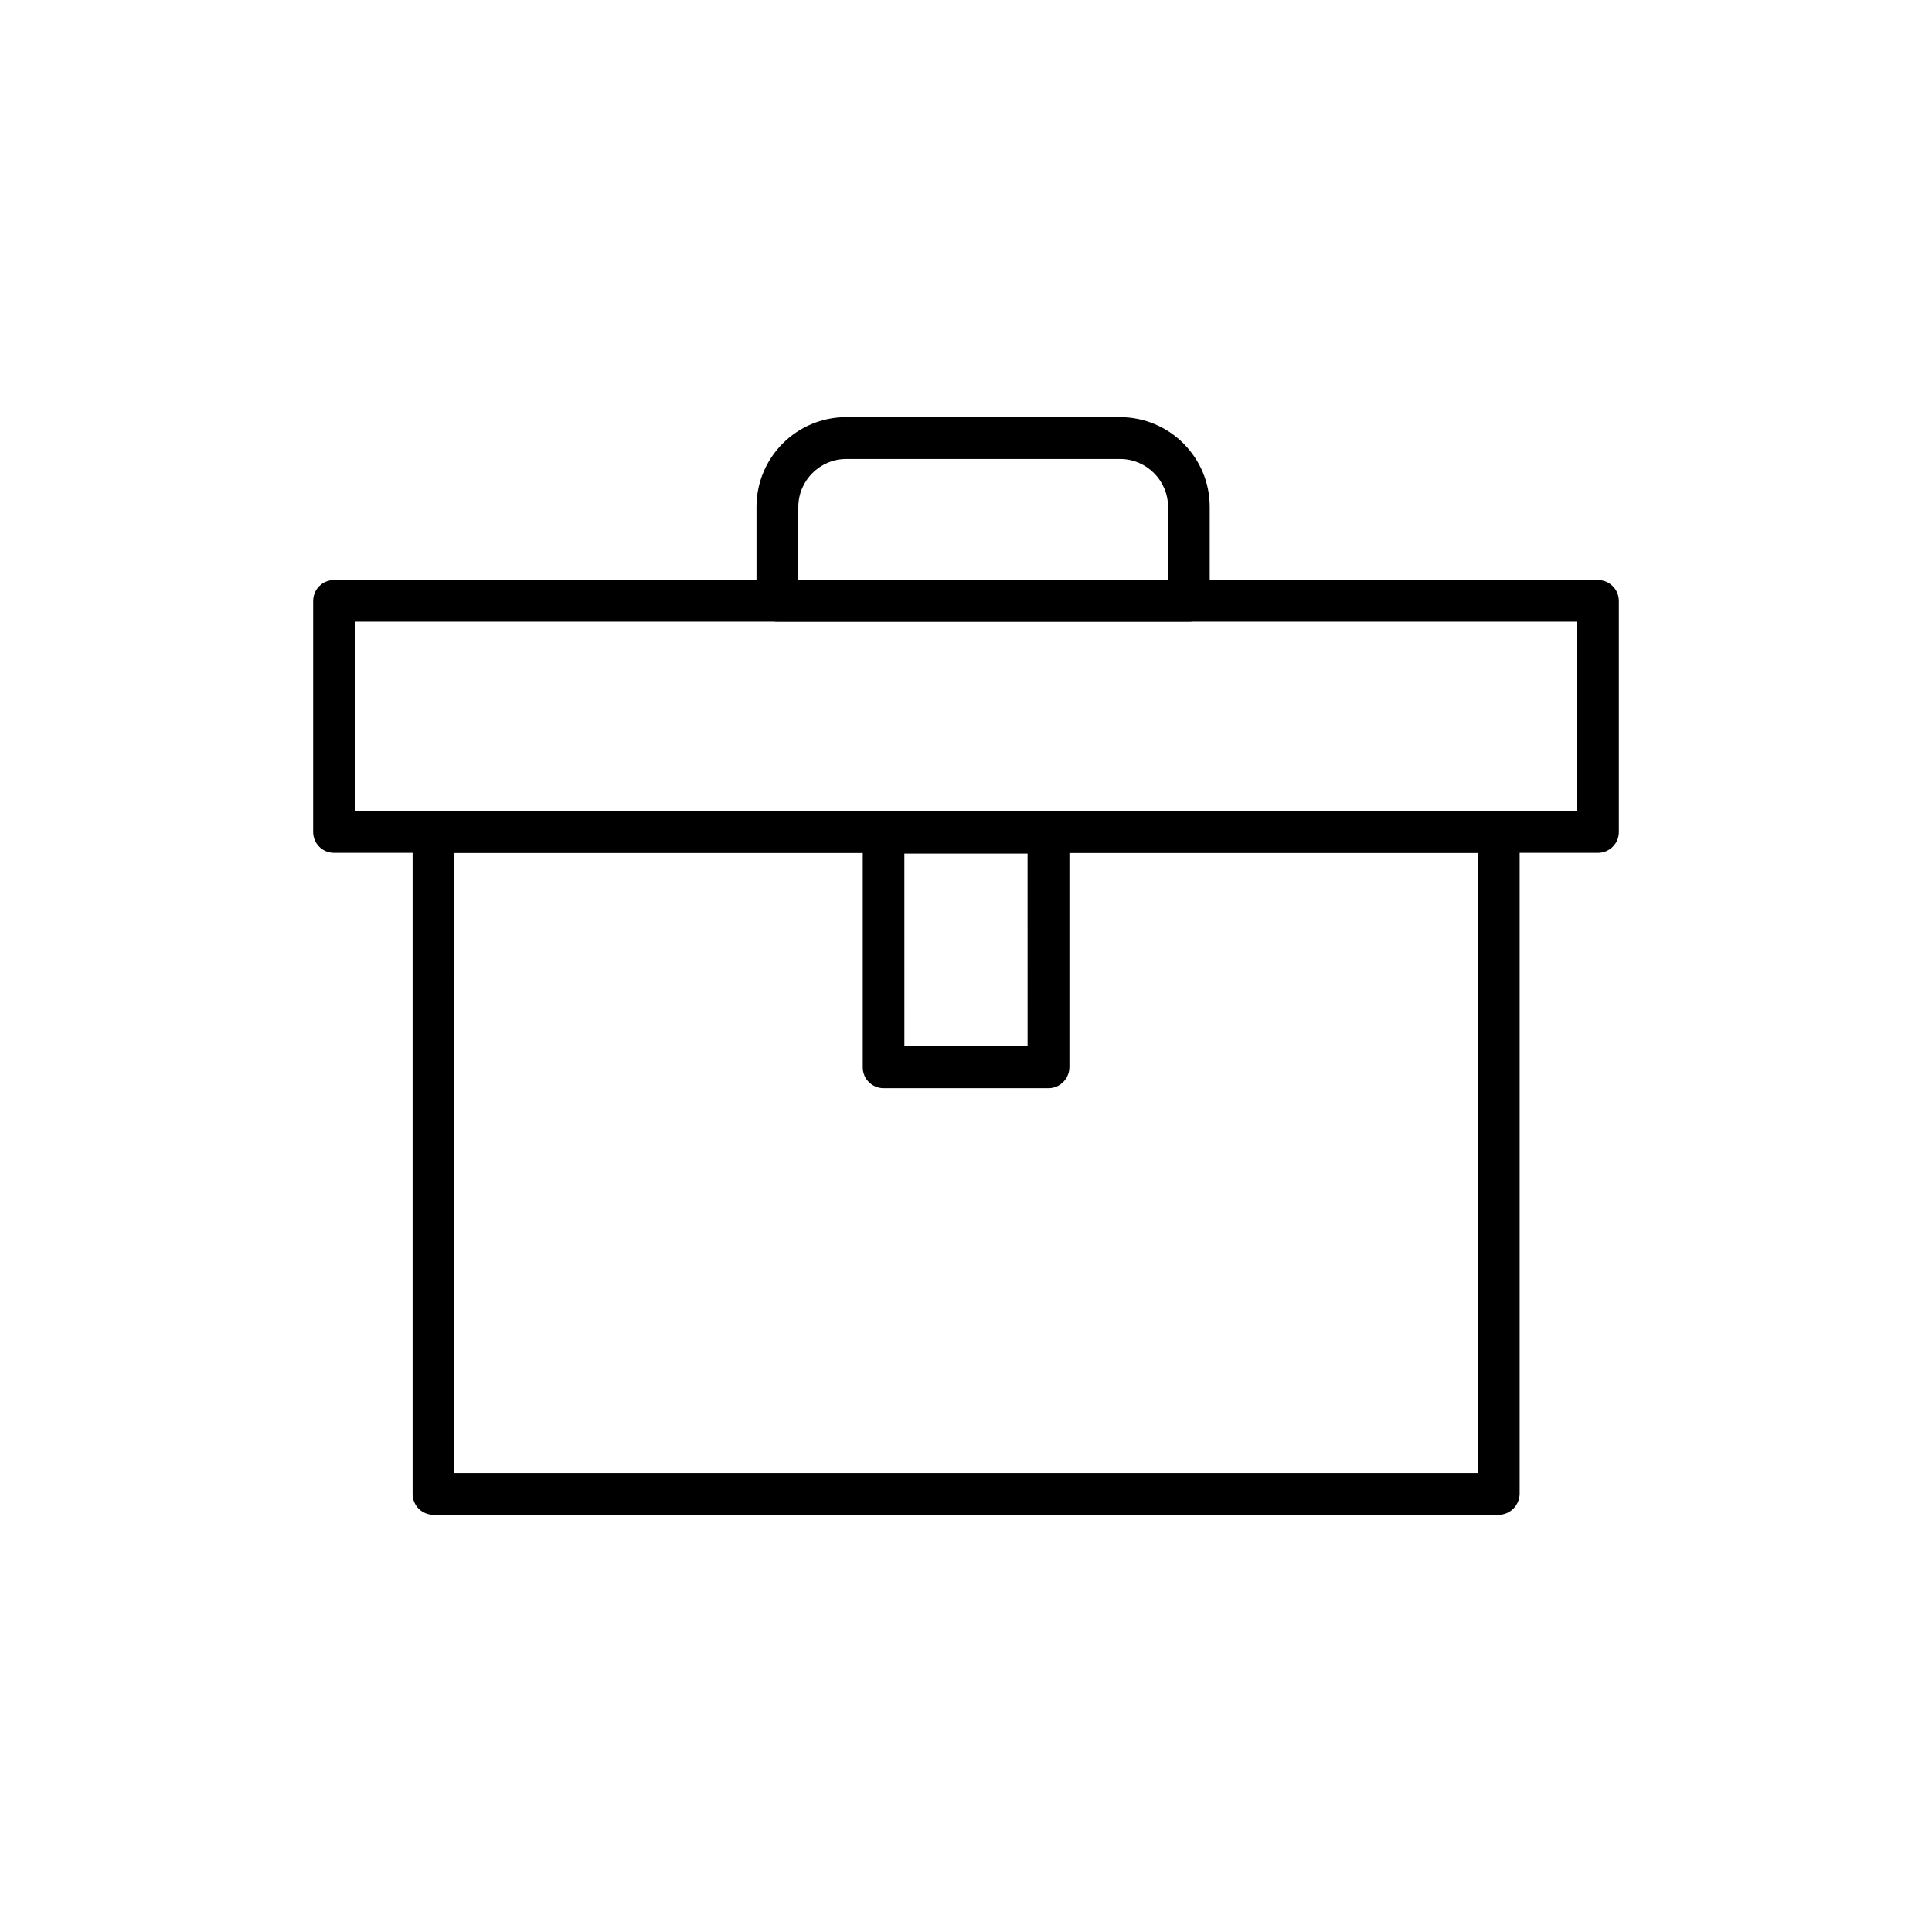
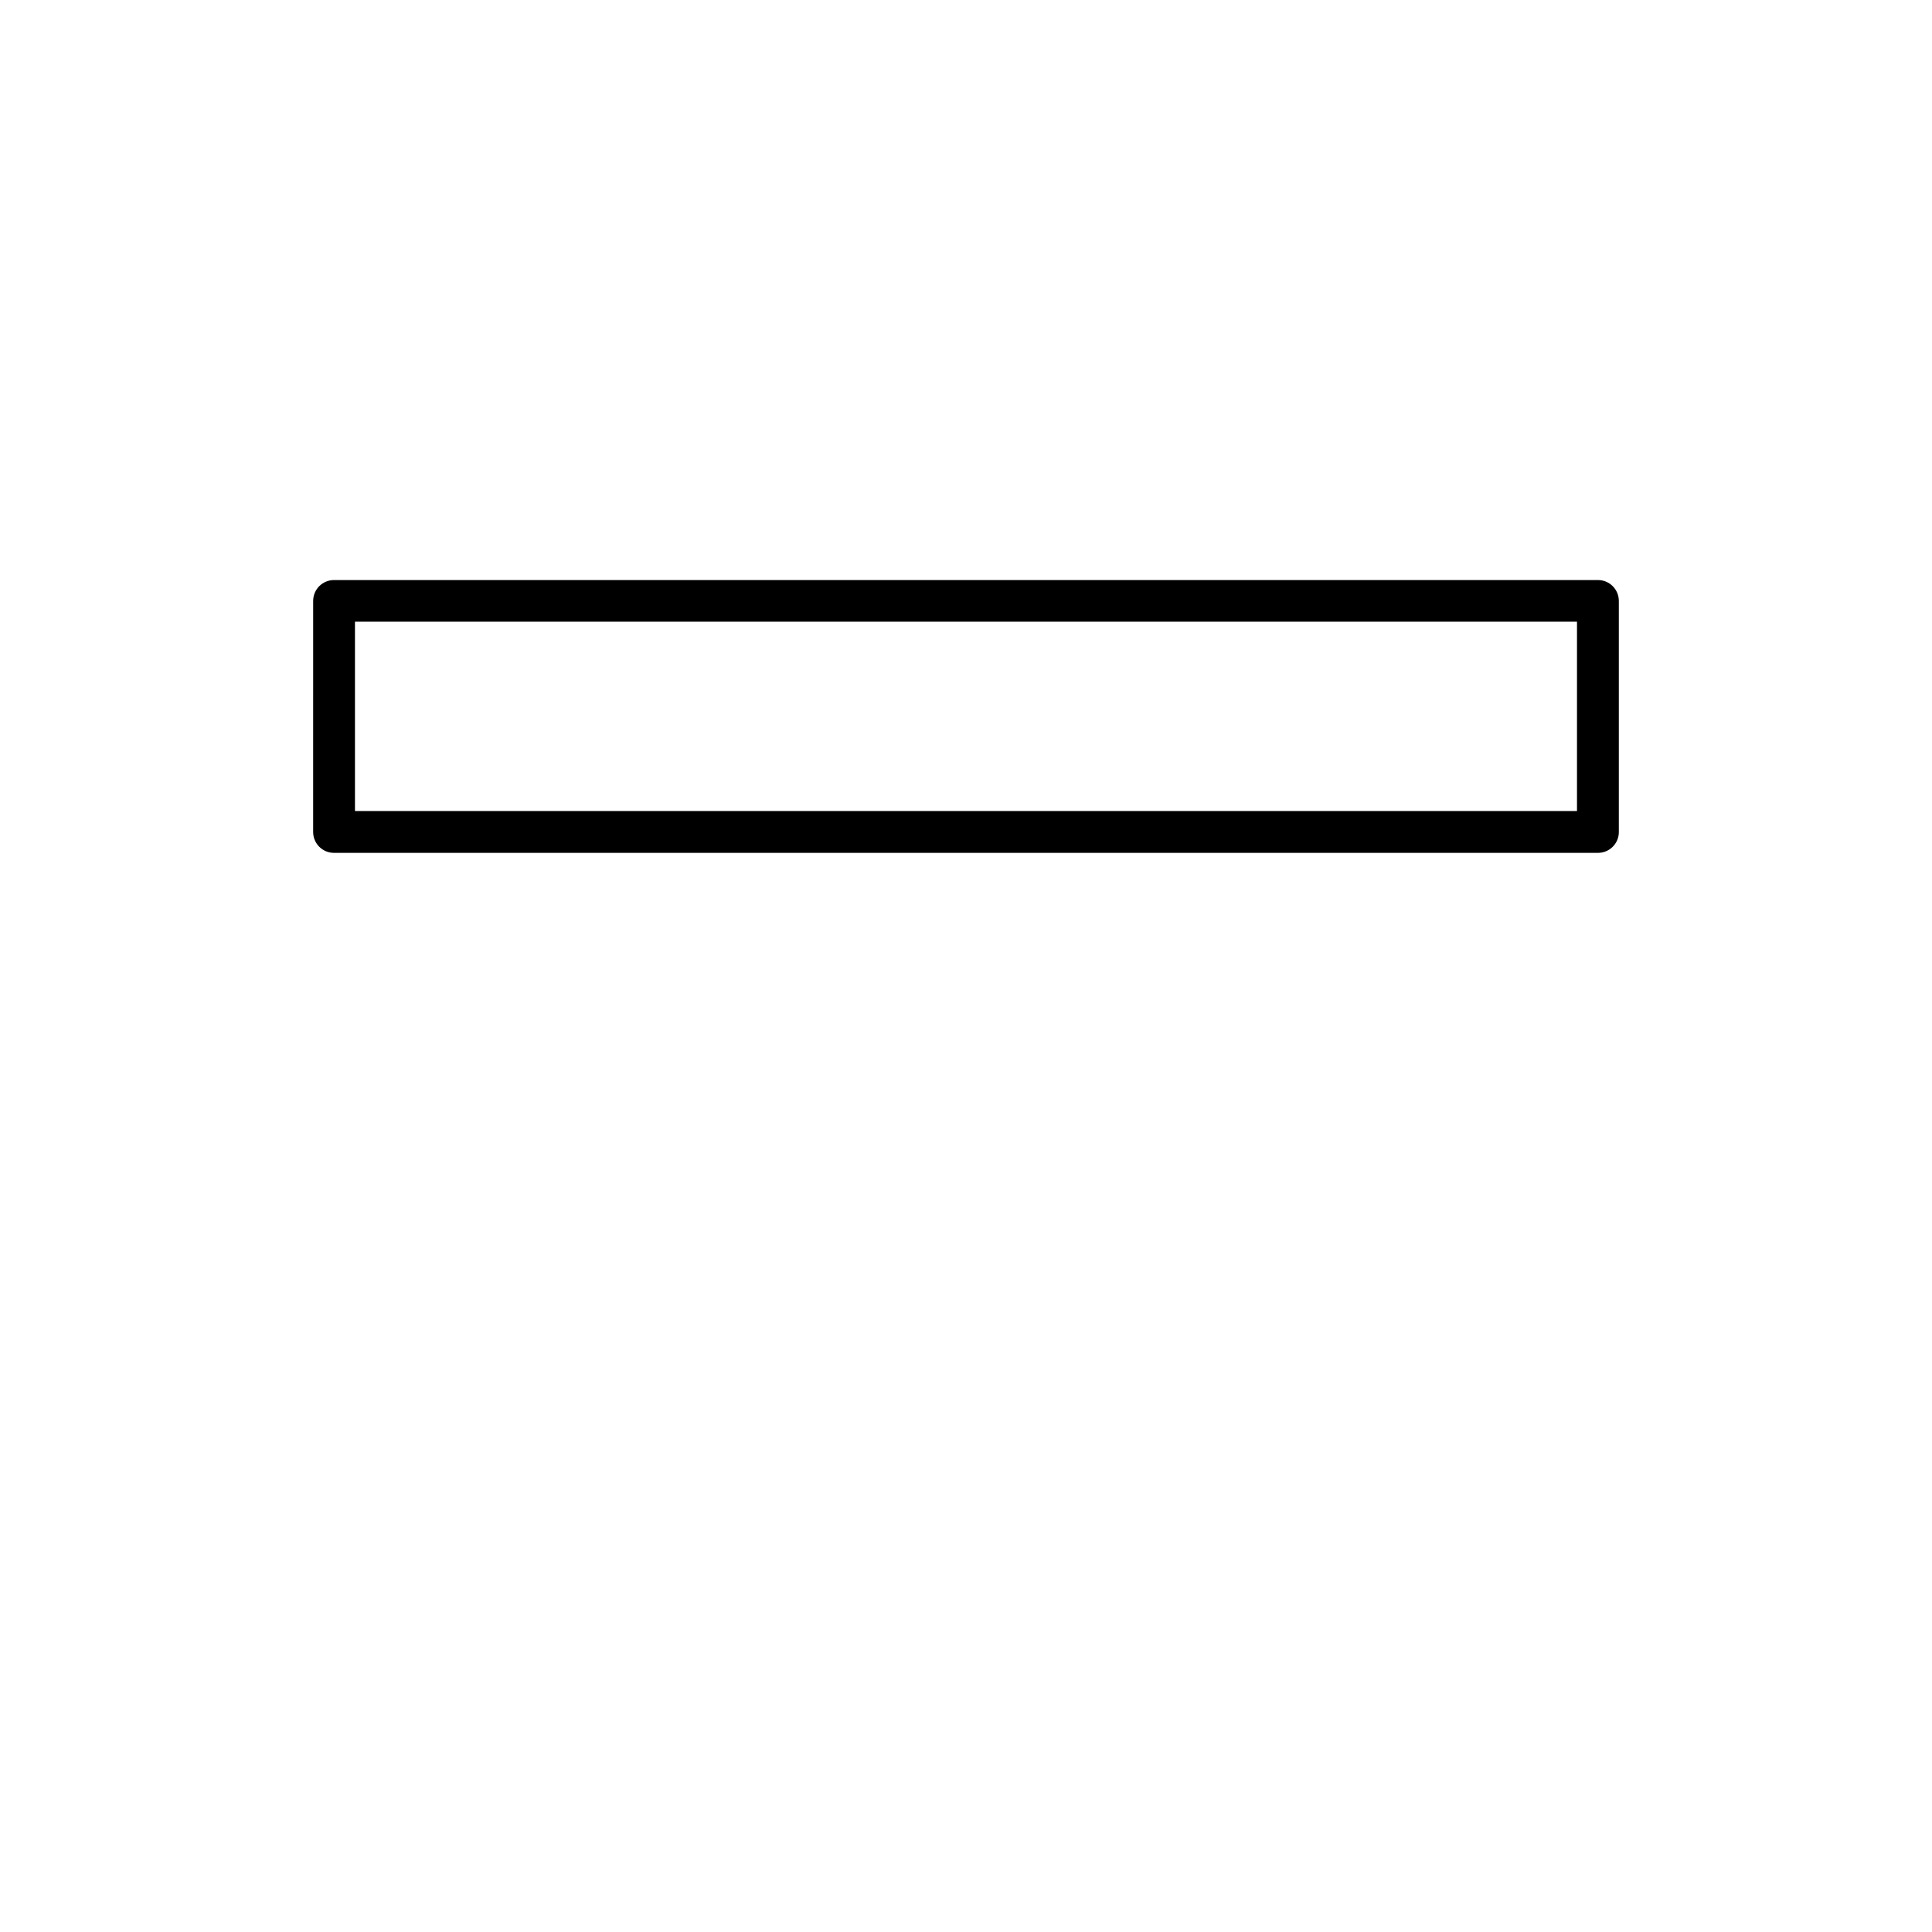
<svg xmlns="http://www.w3.org/2000/svg" fill="#000000" width="800px" height="800px" version="1.1" viewBox="144 144 512 512">
  <g>
-     <path d="m541.12 545.45h-282.23c-3.074 0-5.543-2.469-5.543-5.543v-175.43c0-3.074 2.469-5.543 5.543-5.543h282.29c3.074 0 5.543 2.469 5.543 5.543v175.43c-0.055 3.023-2.523 5.543-5.594 5.543zm-276.7-11.086h271.2l0.004-164.34h-271.2z" />
    <path d="m567.46 370.02h-334.93c-3.074 0-5.543-2.469-5.543-5.543l0.004-61.215c0-3.074 2.469-5.543 5.543-5.543h334.93c3.074 0 5.543 2.469 5.543 5.543v61.262c-0.004 3.027-2.473 5.496-5.547 5.496zm-329.39-11.086h323.85v-50.18h-323.85z" />
-     <path d="m421.86 432.39h-43.68c-3.074 0-5.543-2.469-5.543-5.543v-62.172c0-3.074 2.469-5.543 5.543-5.543h43.68c3.074 0 5.543 2.469 5.543 5.543v62.172c-0.051 3.074-2.519 5.543-5.543 5.543zm-38.188-11.086h32.648l-0.004-51.086h-32.648z" />
-     <path d="m459.09 308.76h-109.07c-3.074 0-5.543-2.469-5.543-5.543v-24.887c0-13.148 10.68-23.781 23.781-23.781h72.551c13.148 0 23.781 10.68 23.781 23.781v24.887c-0.004 3.074-2.473 5.543-5.496 5.543zm-103.53-11.031h97.992v-19.348c0-7.004-5.691-12.746-12.746-12.746h-72.5c-7.004 0-12.746 5.691-12.746 12.746z" />
  </g>
</svg>